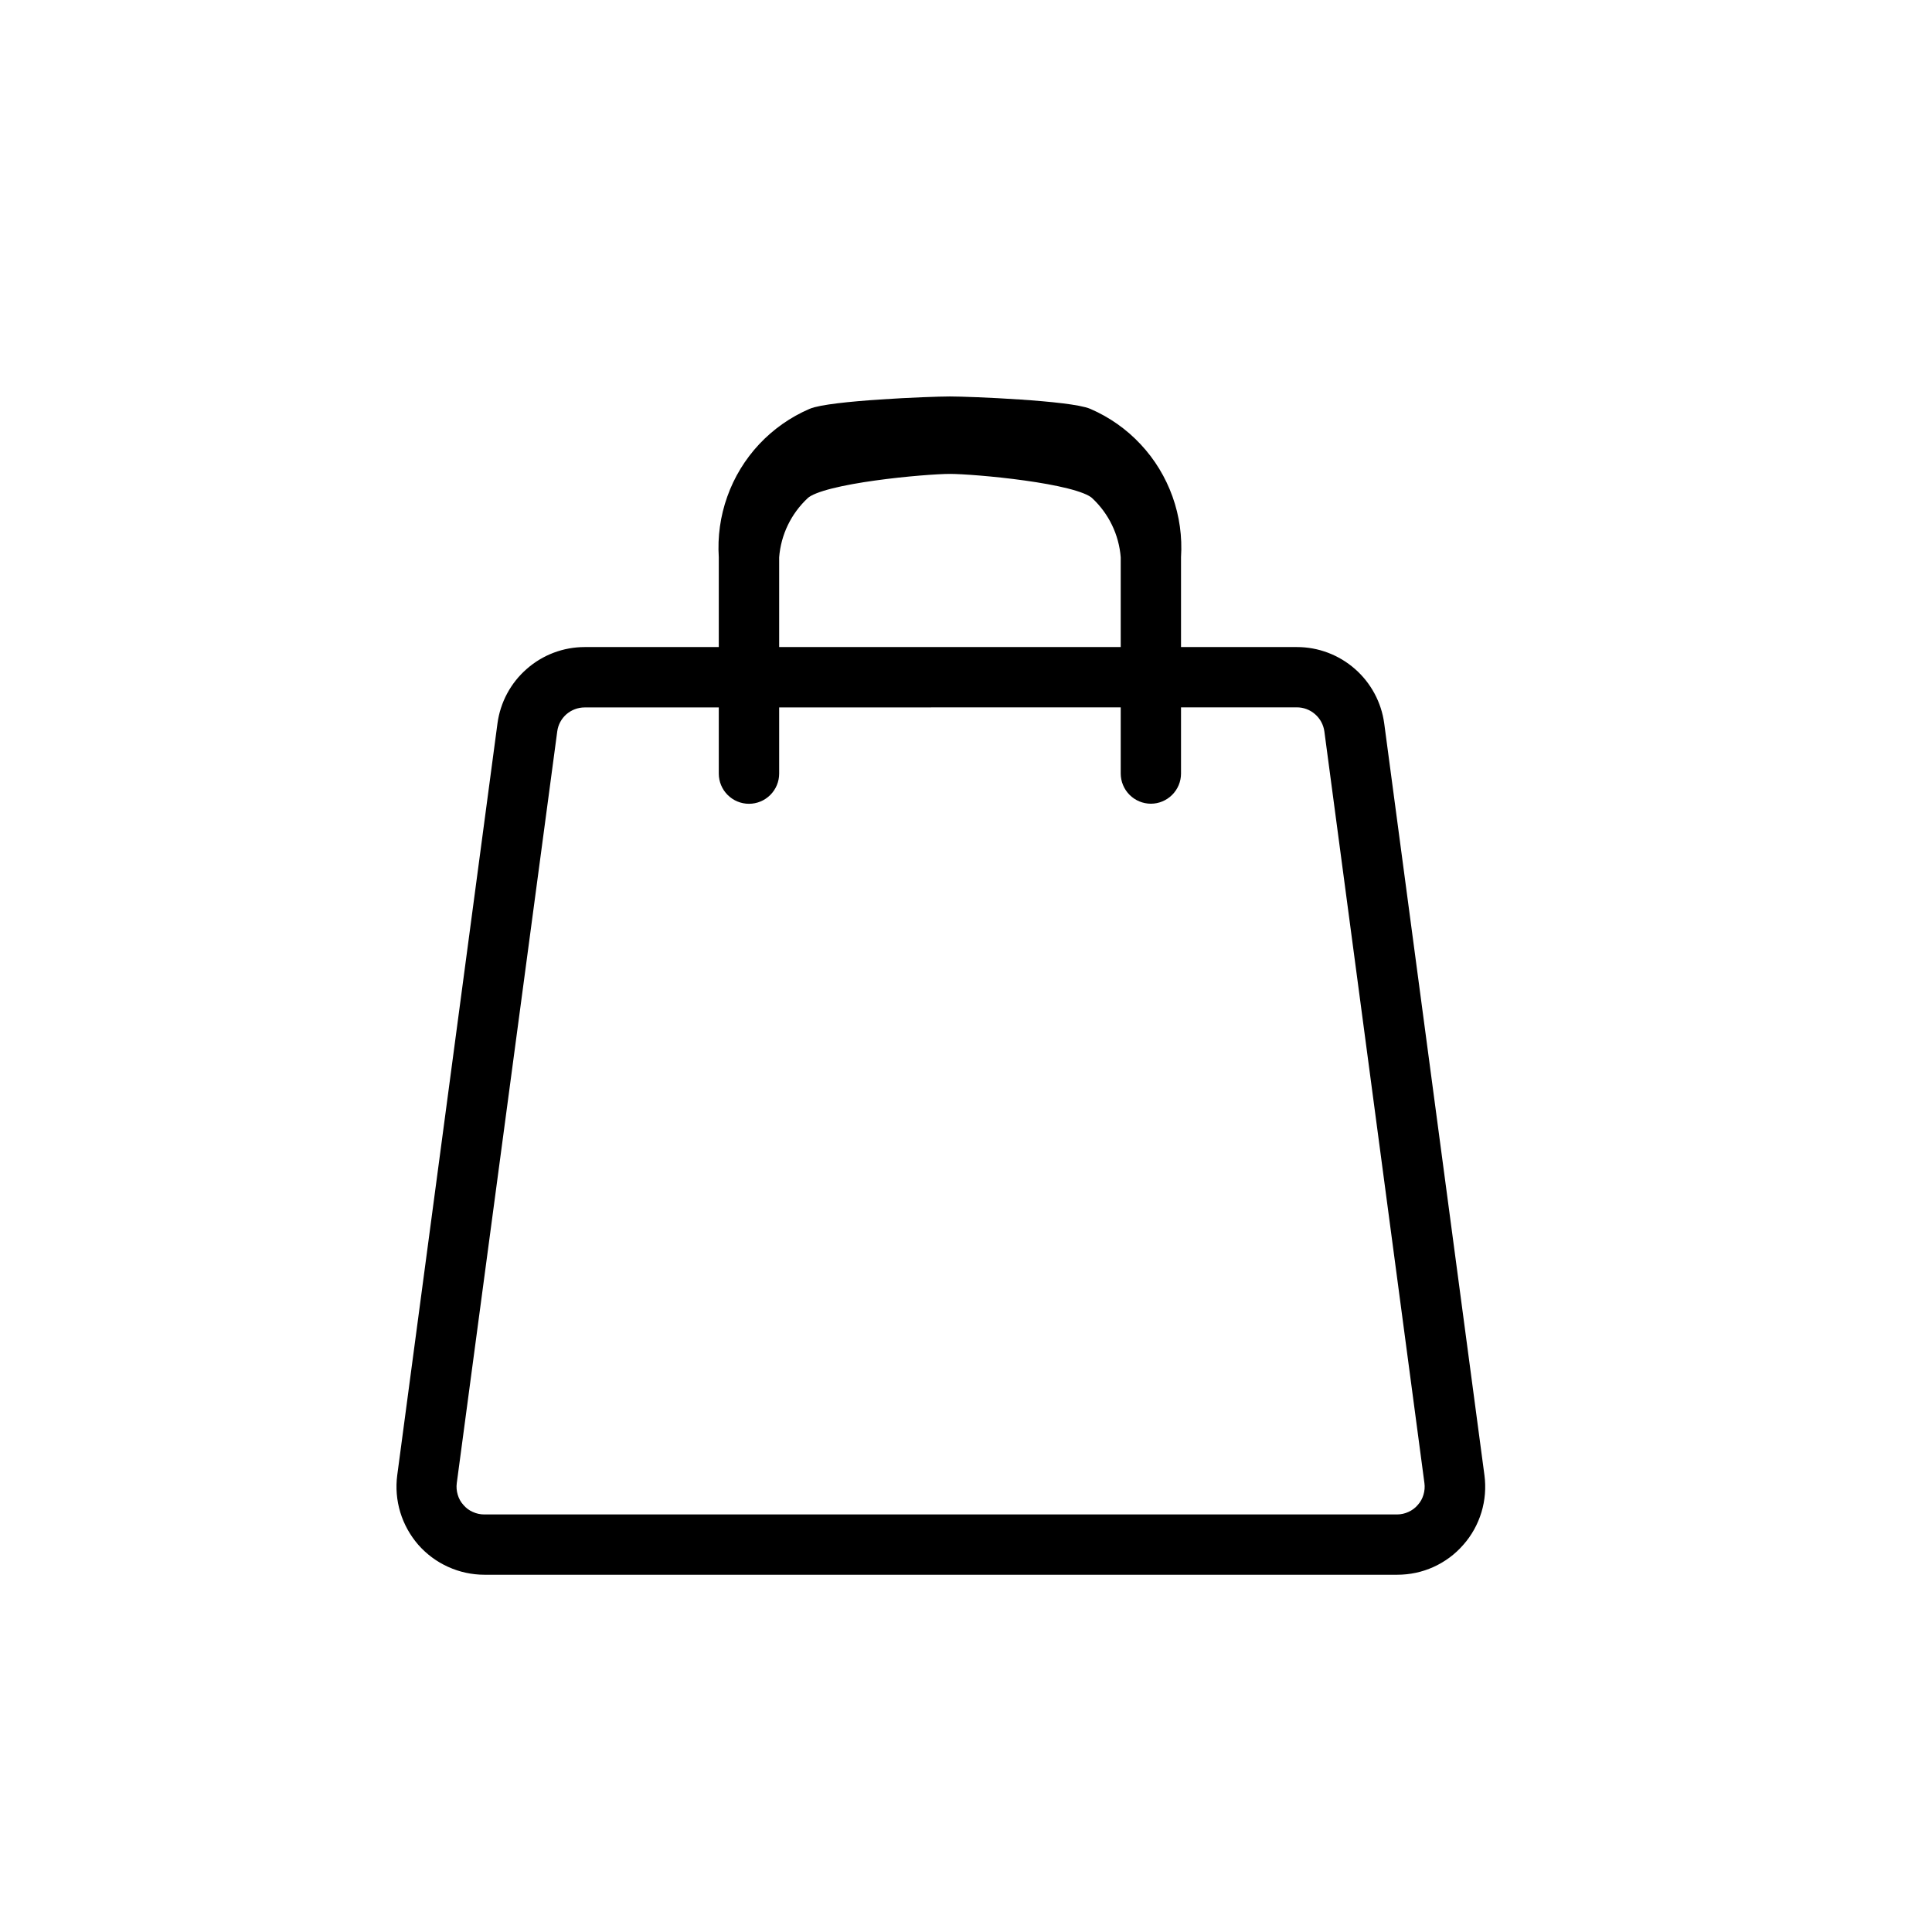
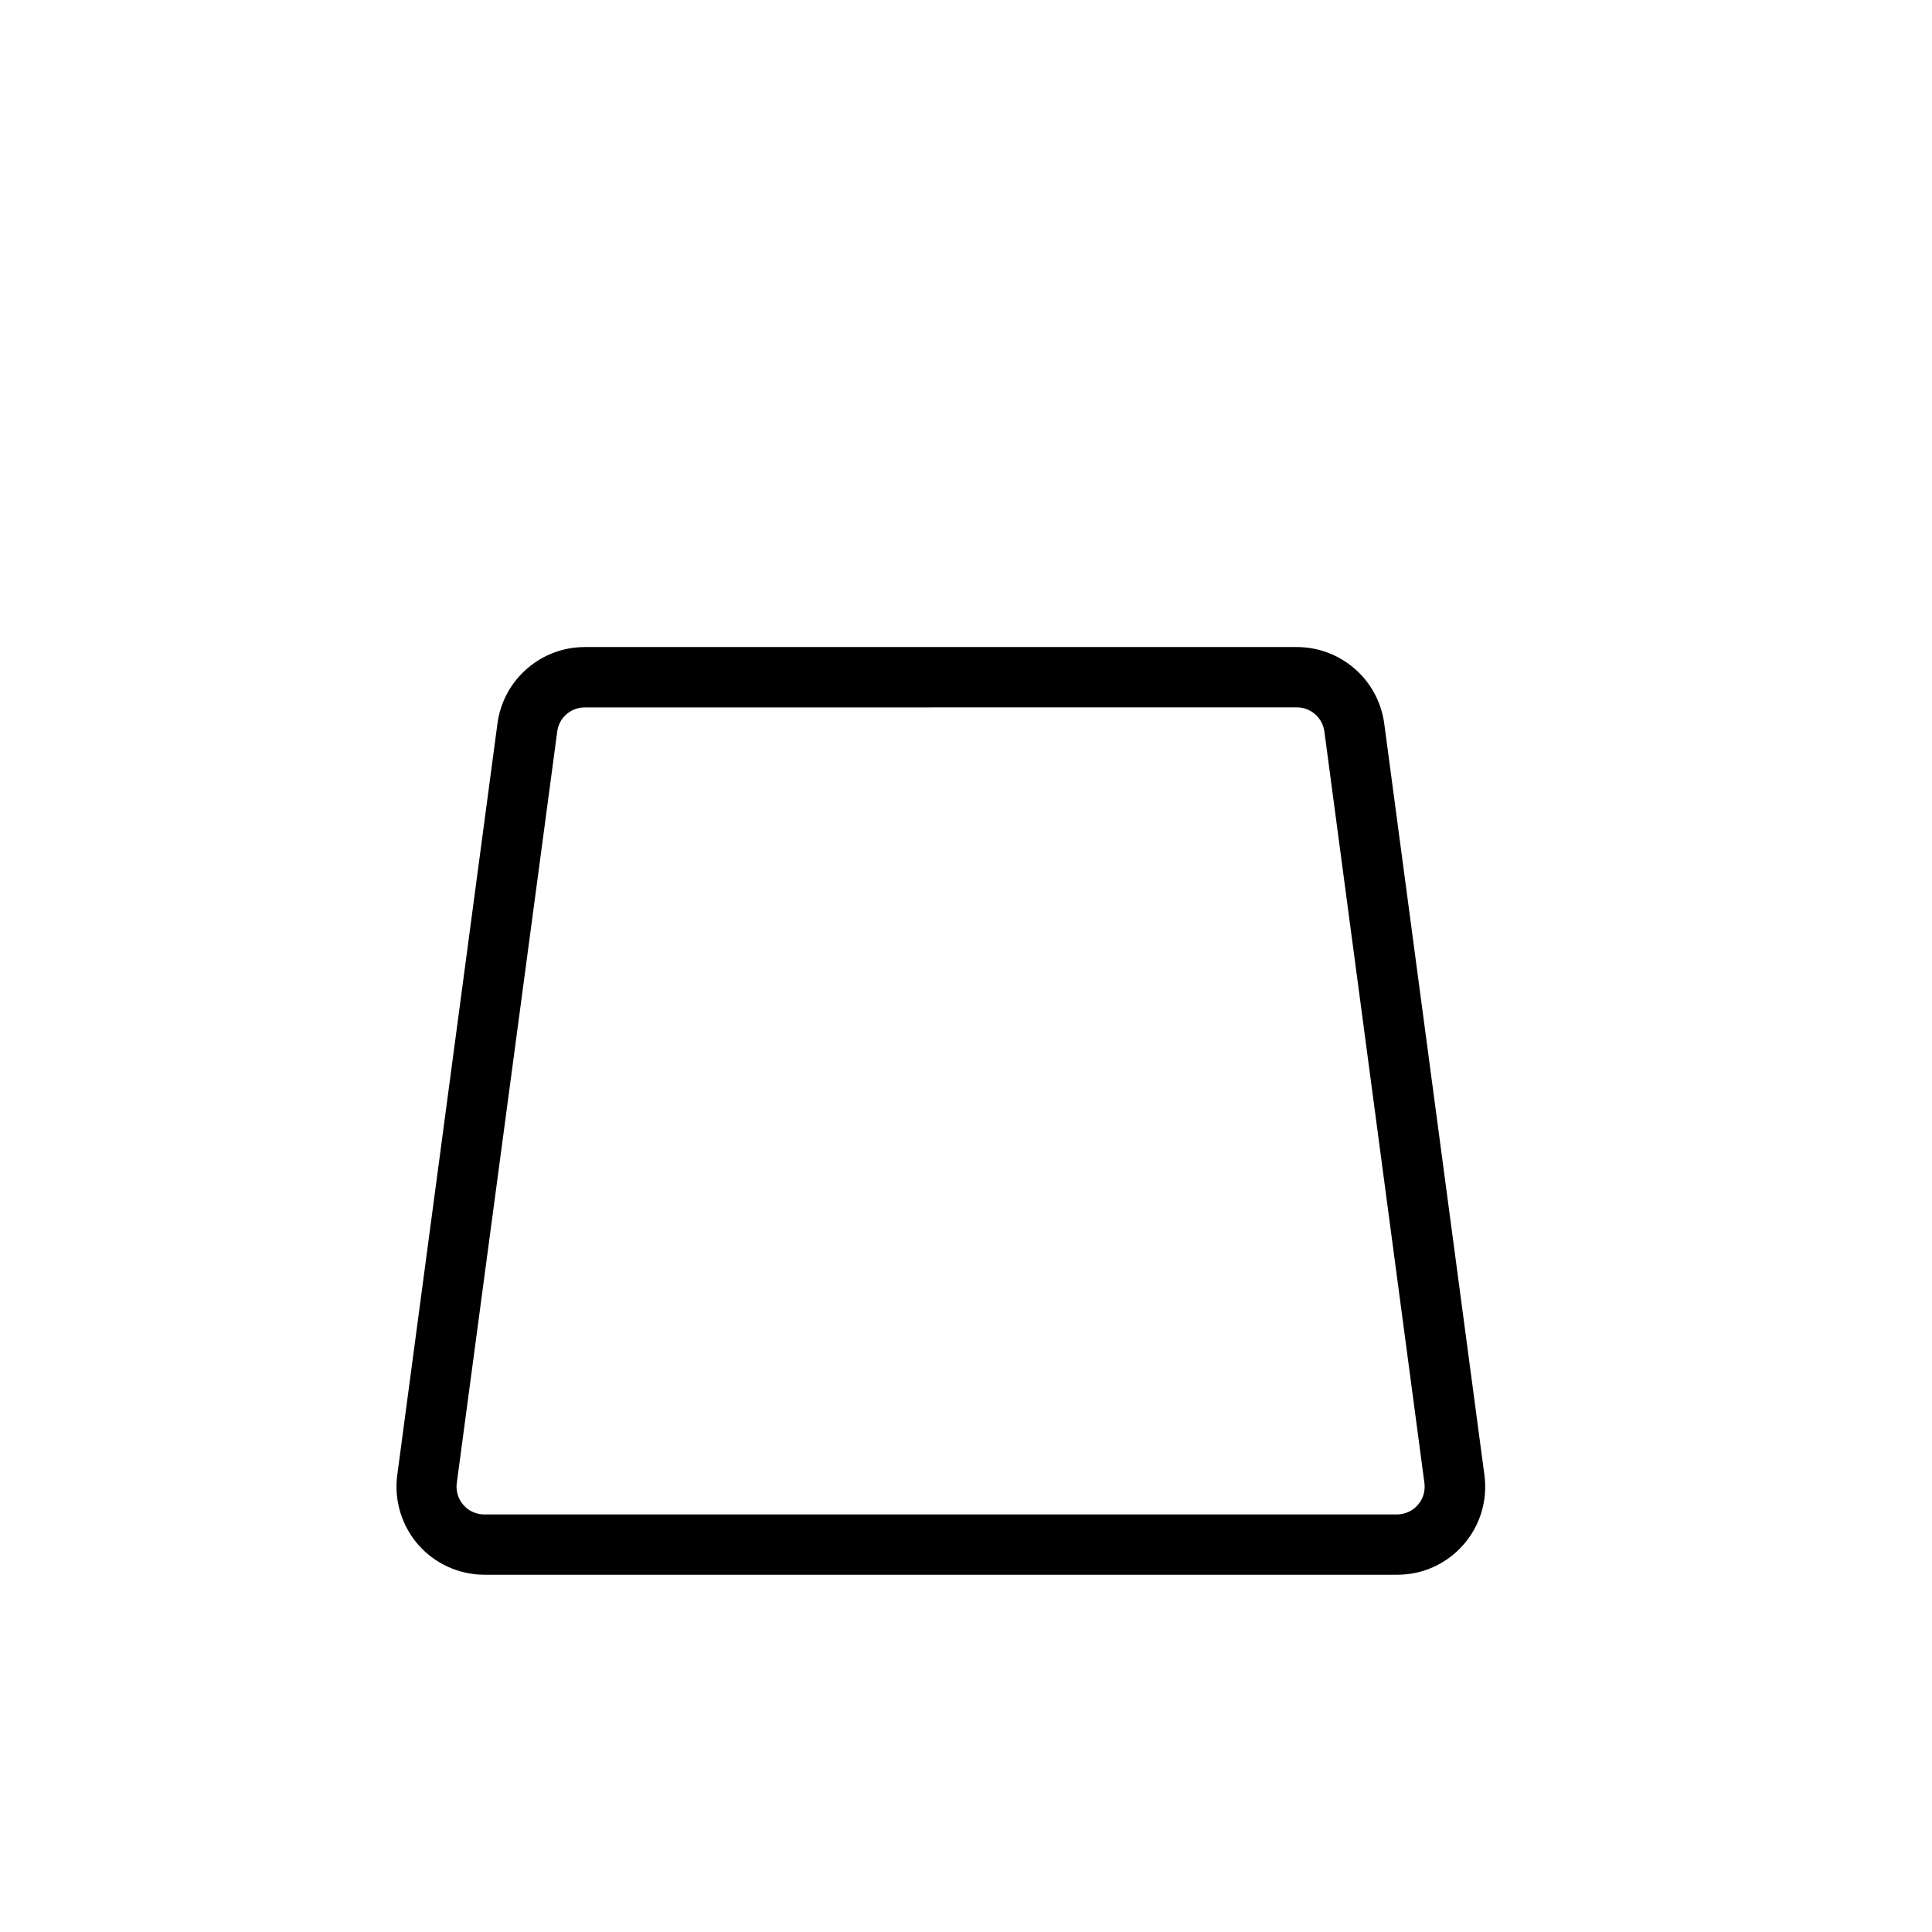
<svg xmlns="http://www.w3.org/2000/svg" width="24" height="24" viewBox="0 0 24 24" fill="none">
  <path d="M17.357 19.487H6.018C5.873 19.487 5.73 19.456 5.598 19.396C5.465 19.336 5.348 19.249 5.252 19.14C5.157 19.03 5.086 18.902 5.044 18.764C5.002 18.625 4.99 18.479 5.009 18.335L6.254 8.997C6.287 8.752 6.407 8.528 6.593 8.366C6.778 8.203 7.016 8.113 7.263 8.113H16.112C16.358 8.113 16.596 8.203 16.782 8.366C16.967 8.528 17.088 8.752 17.121 8.997L18.366 18.336C18.385 18.48 18.373 18.626 18.331 18.765C18.289 18.903 18.218 19.032 18.122 19.14C18.027 19.25 17.909 19.337 17.777 19.397C17.645 19.457 17.502 19.487 17.357 19.487ZM7.263 8.713C7.161 8.713 7.064 8.75 6.987 8.816C6.911 8.883 6.861 8.975 6.848 9.076L5.6 18.413C5.592 18.472 5.597 18.532 5.614 18.589C5.631 18.647 5.66 18.7 5.7 18.744C5.739 18.79 5.787 18.826 5.842 18.85C5.896 18.875 5.955 18.888 6.015 18.888H17.354C17.414 18.888 17.473 18.875 17.527 18.85C17.581 18.826 17.63 18.79 17.669 18.744C17.709 18.7 17.738 18.647 17.755 18.589C17.772 18.532 17.777 18.472 17.769 18.413L16.526 9.075C16.512 8.974 16.462 8.882 16.386 8.816C16.31 8.749 16.212 8.712 16.111 8.712L7.263 8.713Z" fill="black" stroke="black" stroke-width="0.15" />
-   <path d="M14.297 9.909C14.217 9.909 14.141 9.877 14.085 9.821C14.029 9.765 13.997 9.688 13.997 9.609V6.92C13.974 6.618 13.838 6.337 13.616 6.131C13.394 5.926 12.103 5.812 11.8 5.812C11.498 5.812 10.207 5.926 9.985 6.131C9.763 6.337 9.627 6.618 9.604 6.92V9.61C9.604 9.69 9.572 9.766 9.516 9.822C9.46 9.878 9.384 9.91 9.304 9.91C9.224 9.91 9.148 9.878 9.092 9.822C9.036 9.766 9.004 9.69 9.004 9.61V6.92C8.988 6.674 9.022 6.427 9.105 6.195C9.187 5.963 9.317 5.75 9.485 5.57C9.654 5.39 9.857 5.247 10.084 5.149C10.31 5.051 11.553 5 11.8 5C12.046 5 13.29 5.051 13.517 5.149C13.743 5.247 13.946 5.39 14.114 5.57C14.283 5.75 14.412 5.963 14.495 6.195C14.578 6.427 14.612 6.674 14.596 6.92V9.61C14.596 9.689 14.564 9.765 14.508 9.821C14.452 9.877 14.376 9.909 14.297 9.909Z" fill="black" stroke="black" stroke-width="0.15" />
</svg>